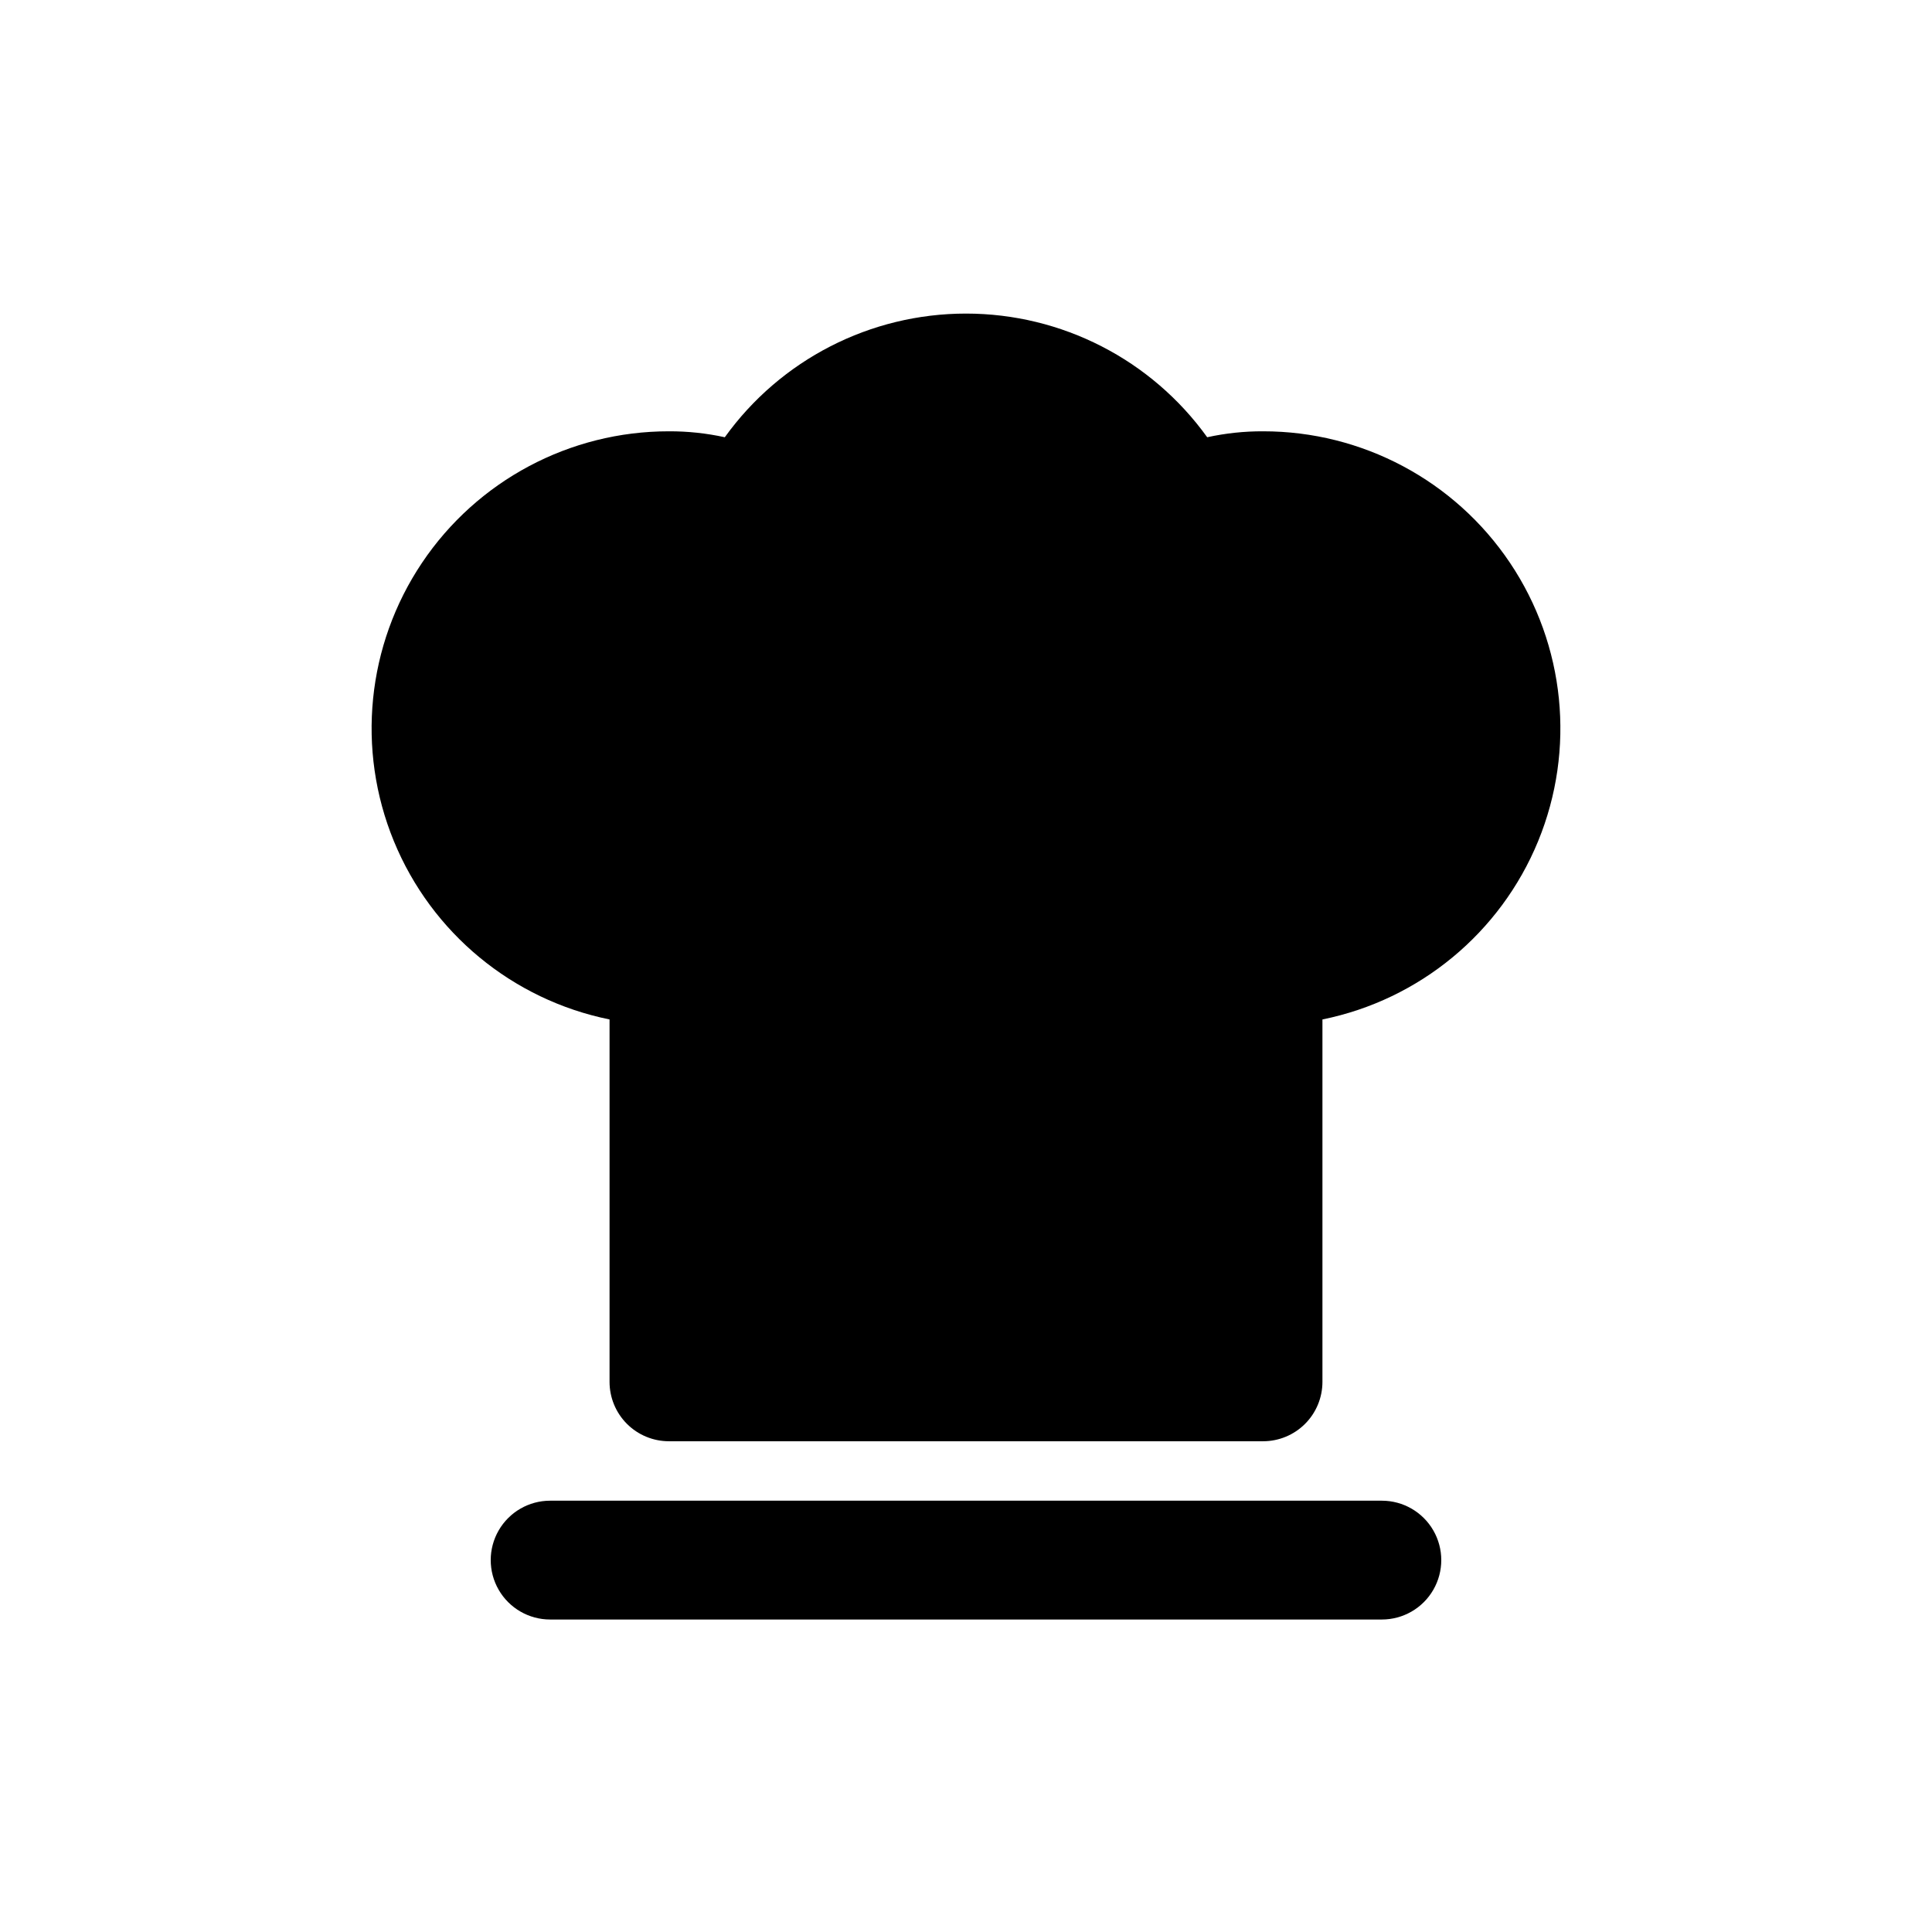
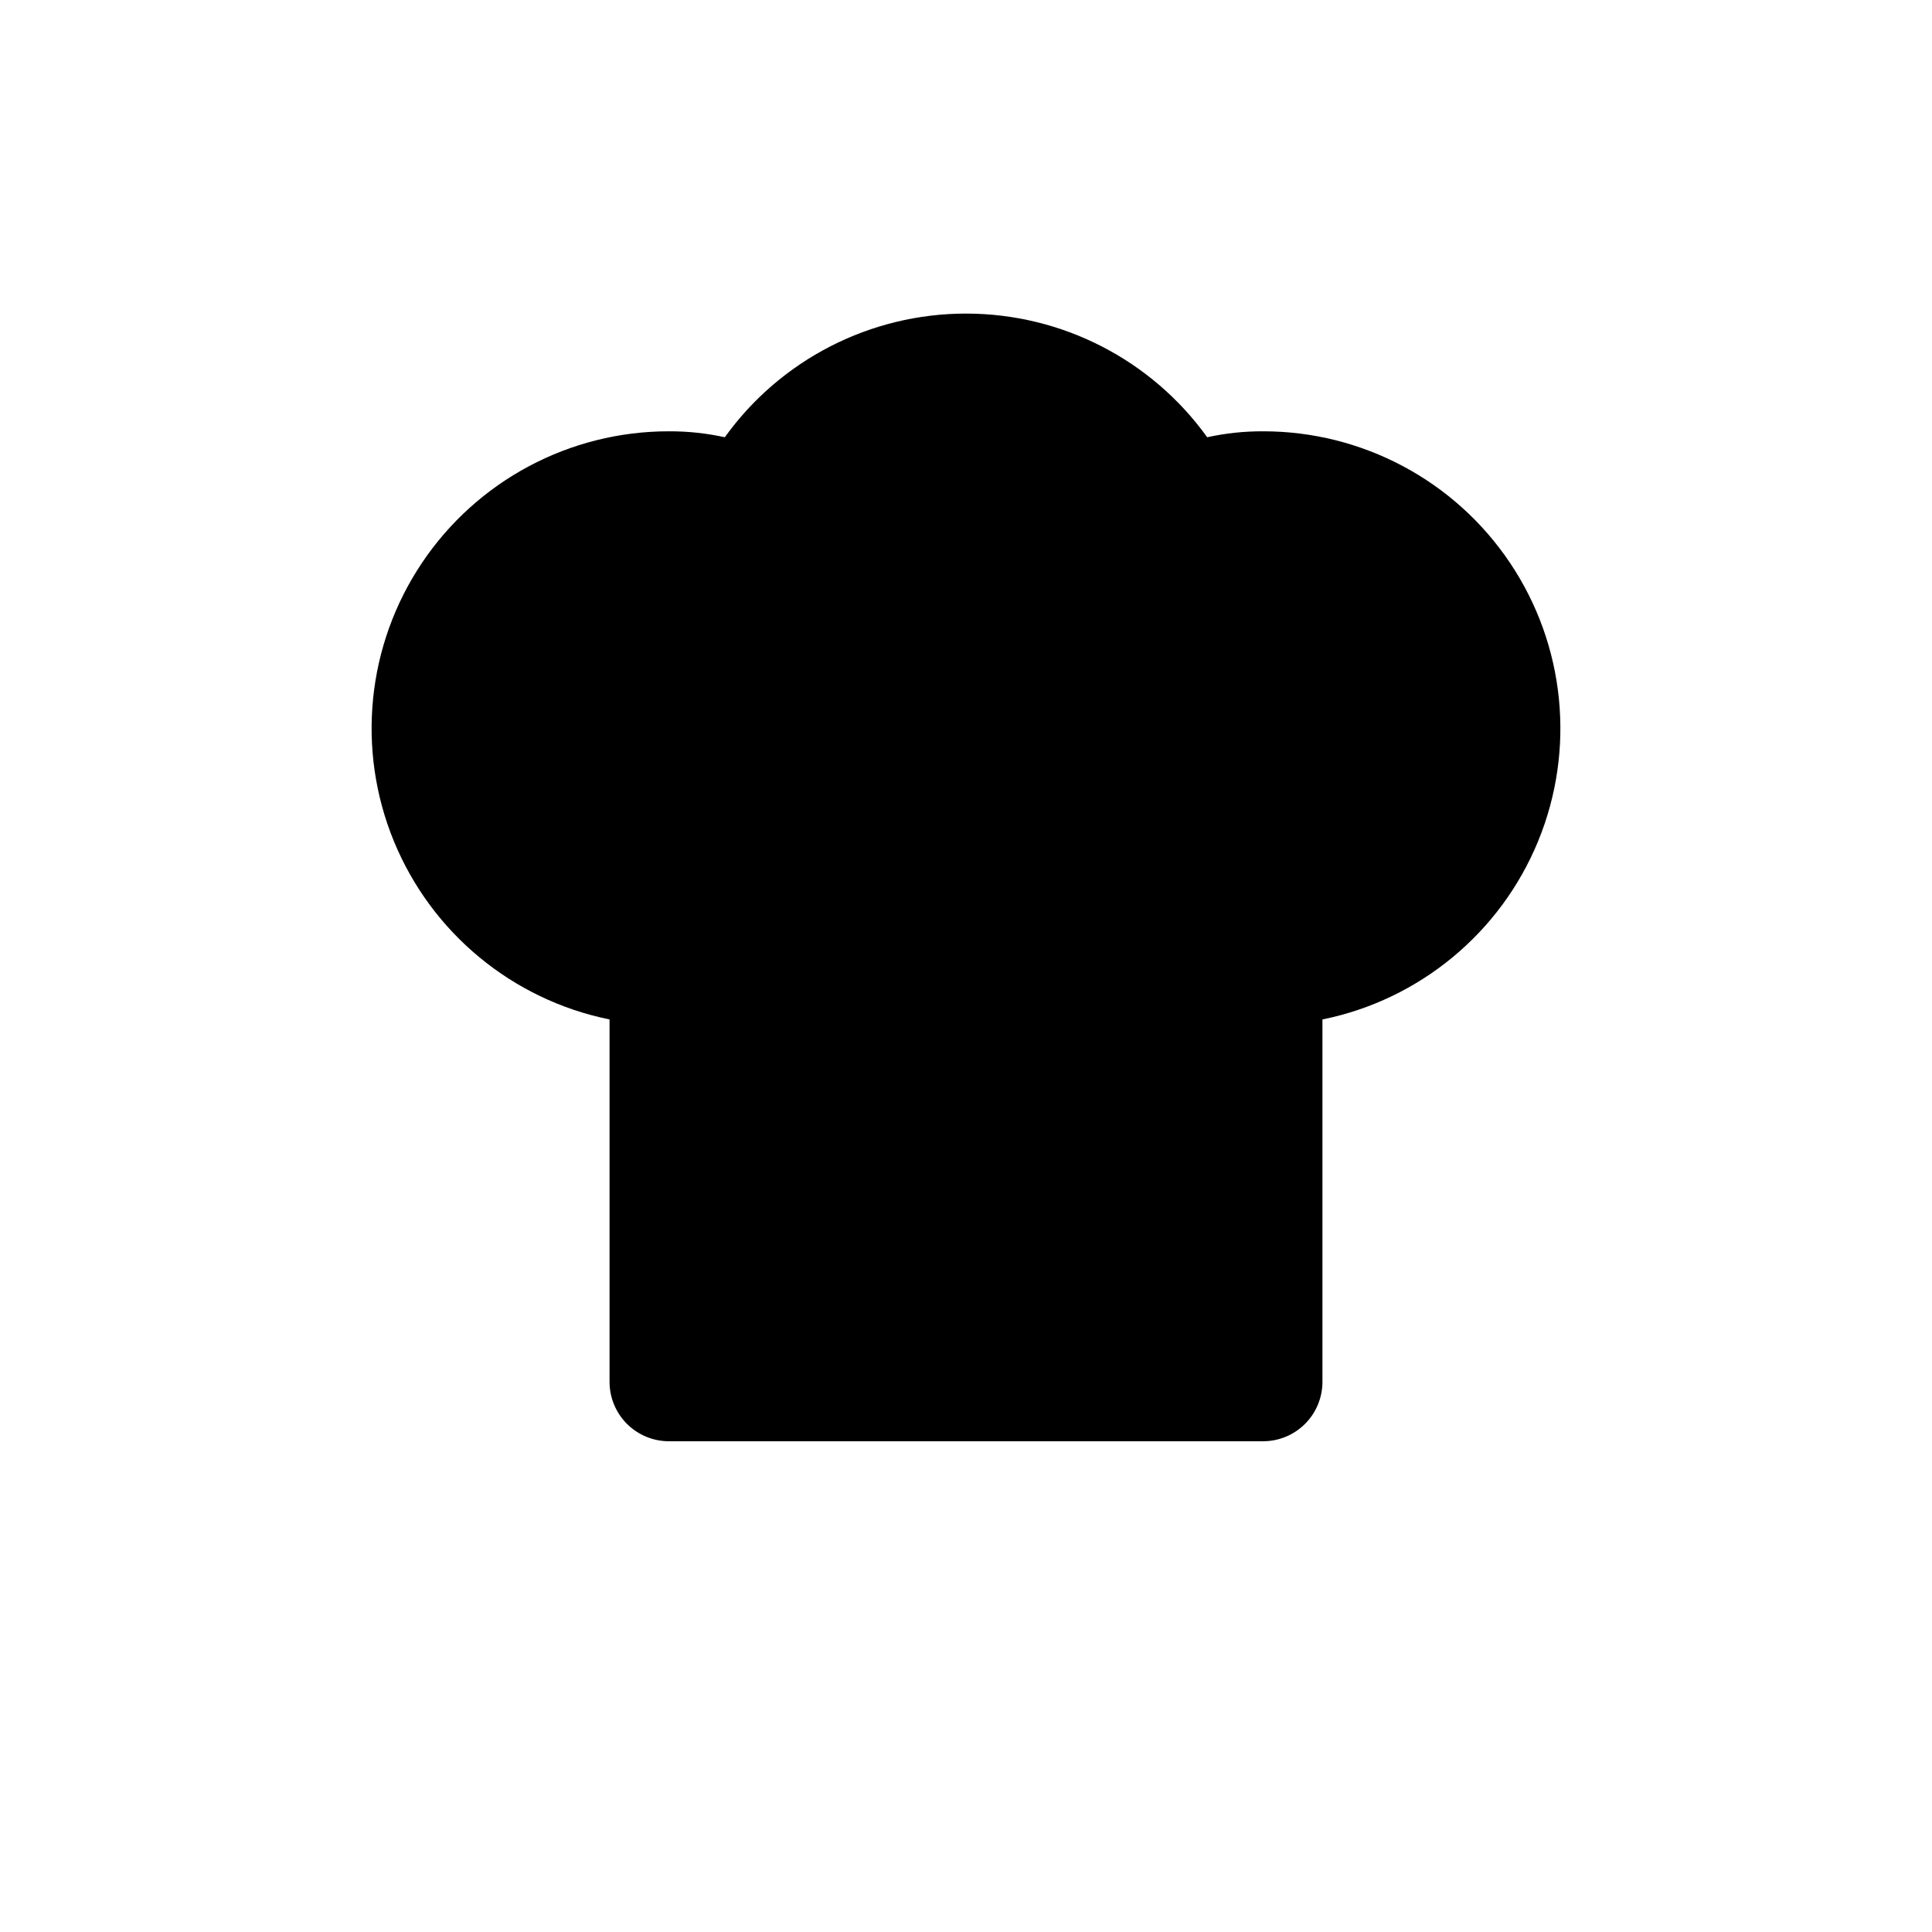
<svg xmlns="http://www.w3.org/2000/svg" fill="#000000" width="800px" height="800px" version="1.1" viewBox="144 144 512 512">
  <g>
    <path d="m478.72 258.3c-4.977-0.02-9.938 0.508-14.801 1.574-14.789-20.574-38.578-32.773-63.918-32.773s-49.133 12.199-63.922 32.773c-4.859-1.066-9.824-1.594-14.801-1.574-26.262-0.023-50.809 13.047-65.445 34.855-14.633 21.809-17.43 49.48-7.449 73.773 9.977 24.293 31.414 42.012 57.152 47.238v96.039c0 4.176 1.656 8.18 4.609 11.133s6.957 4.609 11.133 4.609h157.44c4.176 0 8.18-1.656 11.133-4.609 2.953-2.953 4.609-6.957 4.609-11.133v-96.039c25.738-5.227 47.176-22.945 57.156-47.238 9.977-24.293 7.18-51.965-7.453-73.773-14.637-21.809-39.184-34.879-65.445-34.855z" />
-     <path d="m510.21 541.7h-220.42c-5.625 0-10.82 3-13.633 7.871s-2.812 10.875 0 15.746 8.008 7.871 13.633 7.871h220.42c5.625 0 10.82-3 13.633-7.871s2.812-10.875 0-15.746-8.008-7.871-13.633-7.871z" />
  </g>
</svg>